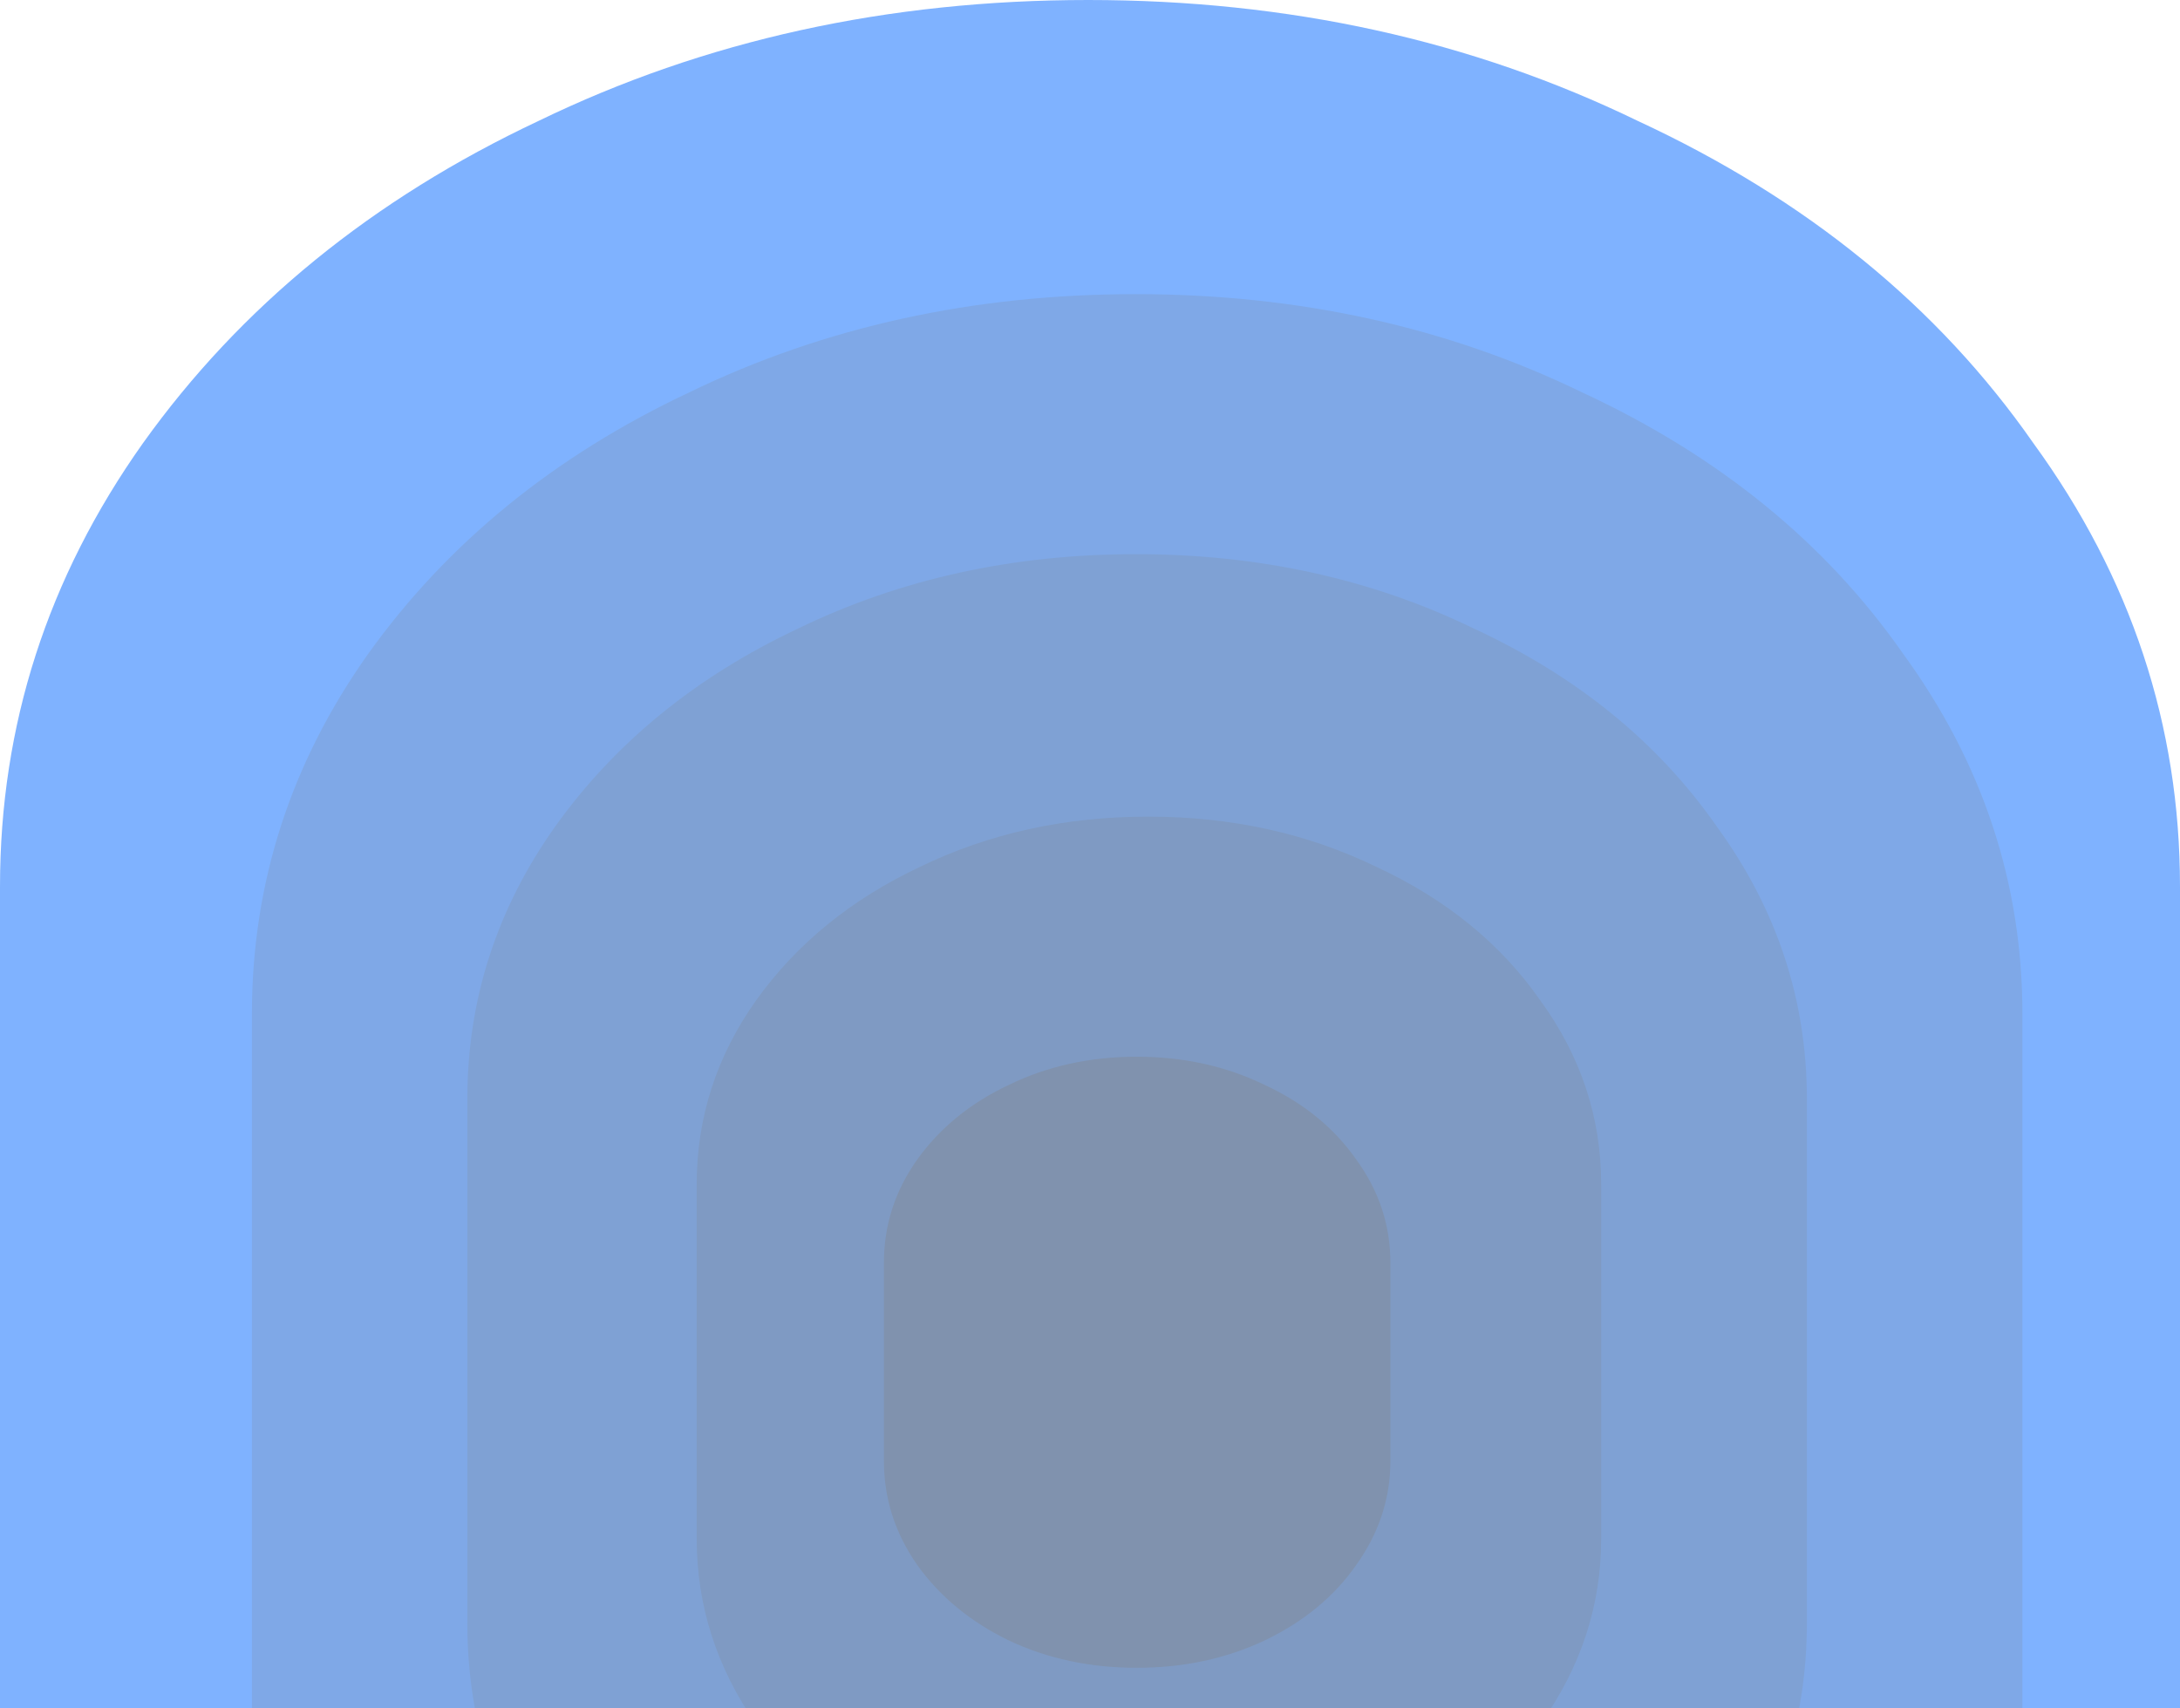
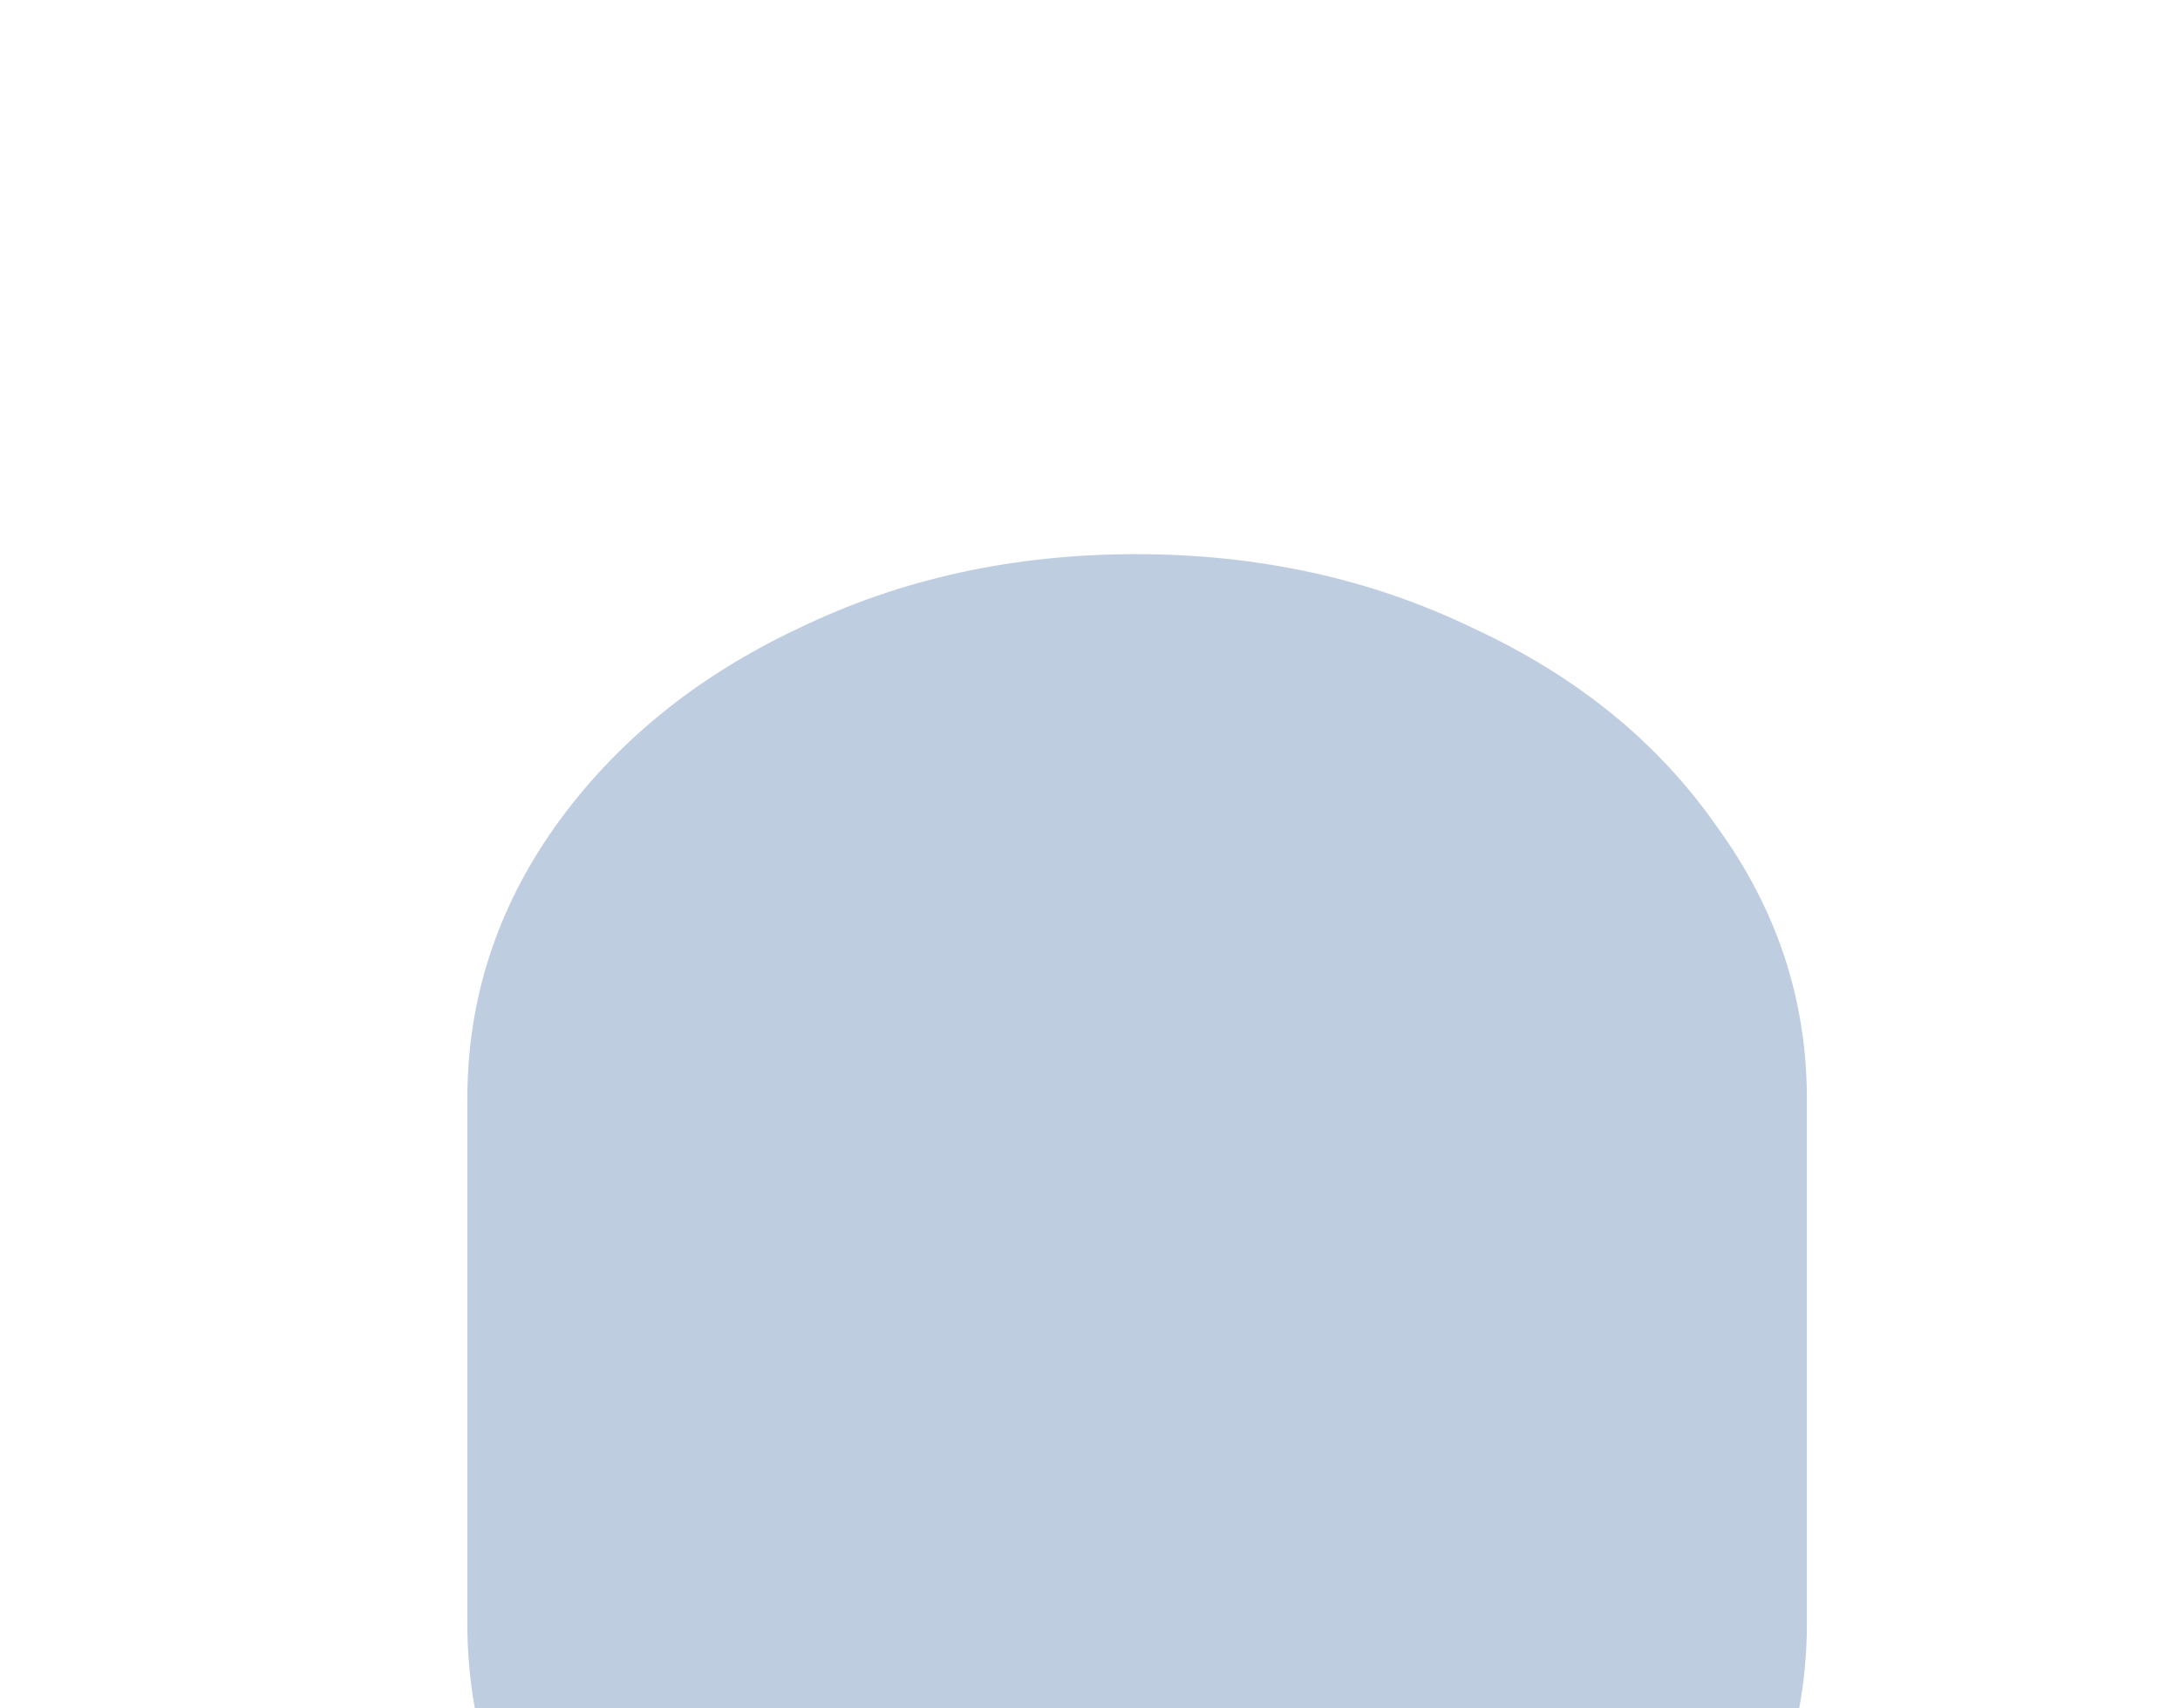
<svg xmlns="http://www.w3.org/2000/svg" width="185" height="145" viewBox="0 0 185 145" fill="none">
  <g opacity="0.5">
-     <path d="M92.344 223.244C75.347 223.244 59.801 219.927 45.706 213.294C31.611 206.454 20.417 197.23 12.126 185.622C4.042 174.014 0 161.37 0 147.689V75.244C0 61.563 4.042 49.022 12.126 37.622C20.417 26.014 31.611 16.894 45.706 10.261C59.801 3.42 75.347 0 92.344 0C109.342 0 124.888 3.42 138.983 10.261C153.286 16.894 164.479 26.014 172.563 37.622C180.854 49.022 185 61.563 185 75.244V147.689C185 161.37 180.854 174.014 172.563 185.622C164.479 197.23 153.286 206.454 138.983 213.294C124.888 219.927 109.342 223.244 92.344 223.244Z" fill="#0066FF" />
    <g filter="url(#filter0_ii_783_1122)">
-       <path d="M92.376 202.277C78.572 202.277 65.945 199.583 54.498 194.196C43.05 188.641 33.959 181.149 27.225 171.722C20.66 162.294 17.377 152.025 17.377 140.914V82.076C17.377 70.965 20.66 60.78 27.225 51.521C33.959 42.093 43.05 34.686 54.498 29.299C65.945 23.743 78.572 20.965 92.376 20.965C106.181 20.965 118.807 23.743 130.255 29.299C141.871 34.686 150.962 42.093 157.527 51.521C164.261 60.78 167.628 70.965 167.628 82.076V140.914C167.628 152.025 164.261 162.294 157.527 171.722C150.962 181.149 141.871 188.641 130.255 194.196C118.807 199.583 106.181 202.277 92.376 202.277Z" fill="#003687" fill-opacity="0.4" />
-     </g>
+       </g>
    <g filter="url(#filter1_ii_783_1122)">
      <path d="M92.402 180.209C81.958 180.209 72.406 178.171 63.745 174.096C55.084 169.892 48.206 164.225 43.111 157.092C38.144 149.959 35.66 142.19 35.66 133.784V89.269C35.66 80.862 38.144 73.157 43.111 66.152C48.206 59.019 55.084 53.415 63.745 49.339C72.406 45.136 81.958 43.034 92.402 43.034C102.846 43.034 112.399 45.136 121.06 49.339C129.848 53.415 136.726 59.019 141.694 66.152C146.788 73.157 149.336 80.862 149.336 89.269V133.784C149.336 142.19 146.788 149.959 141.694 157.092C136.726 164.225 129.848 169.892 121.06 174.096C112.399 178.171 102.846 180.209 92.402 180.209Z" fill="#003687" fill-opacity="0.5" />
    </g>
    <g filter="url(#filter2_ii_783_1122)">
-       <path d="M92.437 157.935C85.385 157.935 78.935 156.559 73.087 153.807C67.239 150.969 62.594 147.142 59.154 142.326C55.8 137.509 54.123 132.263 54.123 126.587V96.529C54.123 90.853 55.8 85.65 59.154 80.919C62.594 76.103 67.239 72.319 73.087 69.567C78.935 66.729 85.385 65.31 92.437 65.31C99.49 65.31 105.94 66.729 111.788 69.567C117.722 72.319 122.366 76.103 125.721 80.919C129.161 85.65 130.881 90.853 130.881 96.529V126.587C130.881 132.263 129.161 137.509 125.721 142.326C122.366 147.142 117.722 150.969 111.788 153.807C105.94 156.559 99.49 157.935 92.437 157.935Z" fill="#003687" />
-     </g>
+       </g>
    <g filter="url(#filter3_ii_783_1122)">
-       <path d="M92.466 137.553C88.517 137.553 84.905 136.783 81.63 135.242C78.356 133.653 75.755 131.51 73.829 128.813C71.951 126.116 71.012 123.179 71.012 120V103.169C71.012 99.991 71.951 97.078 73.829 94.429C75.755 91.732 78.356 89.613 81.63 88.072C84.905 86.483 88.517 85.689 92.466 85.689C96.414 85.689 100.026 86.483 103.301 88.072C106.623 89.613 109.224 91.732 111.102 94.429C113.028 97.078 113.991 99.991 113.991 103.169V120C113.991 123.179 113.028 126.116 111.102 128.813C109.224 131.51 106.623 133.653 103.301 135.242C100.026 136.783 96.414 137.553 92.466 137.553Z" fill="#01255D" />
-     </g>
+       </g>
  </g>
  <defs>
    <filter id="filter0_ii_783_1122" x="17.377" y="20.965" width="154.252" height="185.311" filterUnits="userSpaceOnUse" color-interpolation-filters="sRGB">
      <feFlood flood-opacity="0" result="BackgroundImageFix" />
      <feBlend mode="normal" in="SourceGraphic" in2="BackgroundImageFix" result="shape" />
      <feColorMatrix in="SourceAlpha" type="matrix" values="0 0 0 0 0 0 0 0 0 0 0 0 0 0 0 0 0 0 127 0" result="hardAlpha" />
      <feOffset dy="4" />
      <feGaussianBlur stdDeviation="2.5" />
      <feComposite in2="hardAlpha" operator="arithmetic" k2="-1" k3="1" />
      <feColorMatrix type="matrix" values="0 0 0 0 0 0 0 0 0 0 0 0 0 0 0 0 0 0 0.1 0" />
      <feBlend mode="normal" in2="shape" result="effect1_innerShadow_783_1122" />
      <feColorMatrix in="SourceAlpha" type="matrix" values="0 0 0 0 0 0 0 0 0 0 0 0 0 0 0 0 0 0 127 0" result="hardAlpha" />
      <feOffset dx="4" />
      <feGaussianBlur stdDeviation="2.5" />
      <feComposite in2="hardAlpha" operator="arithmetic" k2="-1" k3="1" />
      <feColorMatrix type="matrix" values="0 0 0 0 0 0 0 0 0 0 0 0 0 0 0 0 0 0 0.1 0" />
      <feBlend mode="normal" in2="effect1_innerShadow_783_1122" result="effect2_innerShadow_783_1122" />
    </filter>
    <filter id="filter1_ii_783_1122" x="35.66" y="43.034" width="117.676" height="141.175" filterUnits="userSpaceOnUse" color-interpolation-filters="sRGB">
      <feFlood flood-opacity="0" result="BackgroundImageFix" />
      <feBlend mode="normal" in="SourceGraphic" in2="BackgroundImageFix" result="shape" />
      <feColorMatrix in="SourceAlpha" type="matrix" values="0 0 0 0 0 0 0 0 0 0 0 0 0 0 0 0 0 0 127 0" result="hardAlpha" />
      <feOffset dy="4" />
      <feGaussianBlur stdDeviation="2.5" />
      <feComposite in2="hardAlpha" operator="arithmetic" k2="-1" k3="1" />
      <feColorMatrix type="matrix" values="0 0 0 0 0 0 0 0 0 0 0 0 0 0 0 0 0 0 0.1 0" />
      <feBlend mode="normal" in2="shape" result="effect1_innerShadow_783_1122" />
      <feColorMatrix in="SourceAlpha" type="matrix" values="0 0 0 0 0 0 0 0 0 0 0 0 0 0 0 0 0 0 127 0" result="hardAlpha" />
      <feOffset dx="4" />
      <feGaussianBlur stdDeviation="2.5" />
      <feComposite in2="hardAlpha" operator="arithmetic" k2="-1" k3="1" />
      <feColorMatrix type="matrix" values="0 0 0 0 0 0 0 0 0 0 0 0 0 0 0 0 0 0 0.1 0" />
      <feBlend mode="normal" in2="effect1_innerShadow_783_1122" result="effect2_innerShadow_783_1122" />
    </filter>
    <filter id="filter2_ii_783_1122" x="54.123" y="65.31" width="81.758" height="96.625" filterUnits="userSpaceOnUse" color-interpolation-filters="sRGB">
      <feFlood flood-opacity="0" result="BackgroundImageFix" />
      <feBlend mode="normal" in="SourceGraphic" in2="BackgroundImageFix" result="shape" />
      <feColorMatrix in="SourceAlpha" type="matrix" values="0 0 0 0 0 0 0 0 0 0 0 0 0 0 0 0 0 0 127 0" result="hardAlpha" />
      <feOffset dy="4" />
      <feGaussianBlur stdDeviation="2.5" />
      <feComposite in2="hardAlpha" operator="arithmetic" k2="-1" k3="1" />
      <feColorMatrix type="matrix" values="0 0 0 0 0 0 0 0 0 0 0 0 0 0 0 0 0 0 0.1 0" />
      <feBlend mode="normal" in2="shape" result="effect1_innerShadow_783_1122" />
      <feColorMatrix in="SourceAlpha" type="matrix" values="0 0 0 0 0 0 0 0 0 0 0 0 0 0 0 0 0 0 127 0" result="hardAlpha" />
      <feOffset dx="5" />
      <feGaussianBlur stdDeviation="2.5" />
      <feComposite in2="hardAlpha" operator="arithmetic" k2="-1" k3="1" />
      <feColorMatrix type="matrix" values="0 0 0 0 0 0 0 0 0 0 0 0 0 0 0 0 0 0 0.1 0" />
      <feBlend mode="normal" in2="effect1_innerShadow_783_1122" result="effect2_innerShadow_783_1122" />
    </filter>
    <filter id="filter3_ii_783_1122" x="71.012" y="85.689" width="46.98" height="55.865" filterUnits="userSpaceOnUse" color-interpolation-filters="sRGB">
      <feFlood flood-opacity="0" result="BackgroundImageFix" />
      <feBlend mode="normal" in="SourceGraphic" in2="BackgroundImageFix" result="shape" />
      <feColorMatrix in="SourceAlpha" type="matrix" values="0 0 0 0 0 0 0 0 0 0 0 0 0 0 0 0 0 0 127 0" result="hardAlpha" />
      <feOffset dy="4" />
      <feGaussianBlur stdDeviation="2.5" />
      <feComposite in2="hardAlpha" operator="arithmetic" k2="-1" k3="1" />
      <feColorMatrix type="matrix" values="0 0 0 0 0 0 0 0 0 0 0 0 0 0 0 0 0 0 0.2 0" />
      <feBlend mode="normal" in2="shape" result="effect1_innerShadow_783_1122" />
      <feColorMatrix in="SourceAlpha" type="matrix" values="0 0 0 0 0 0 0 0 0 0 0 0 0 0 0 0 0 0 127 0" result="hardAlpha" />
      <feOffset dx="4" />
      <feGaussianBlur stdDeviation="2.5" />
      <feComposite in2="hardAlpha" operator="arithmetic" k2="-1" k3="1" />
      <feColorMatrix type="matrix" values="0 0 0 0 0 0 0 0 0 0 0 0 0 0 0 0 0 0 0.2 0" />
      <feBlend mode="normal" in2="effect1_innerShadow_783_1122" result="effect2_innerShadow_783_1122" />
    </filter>
  </defs>
</svg>